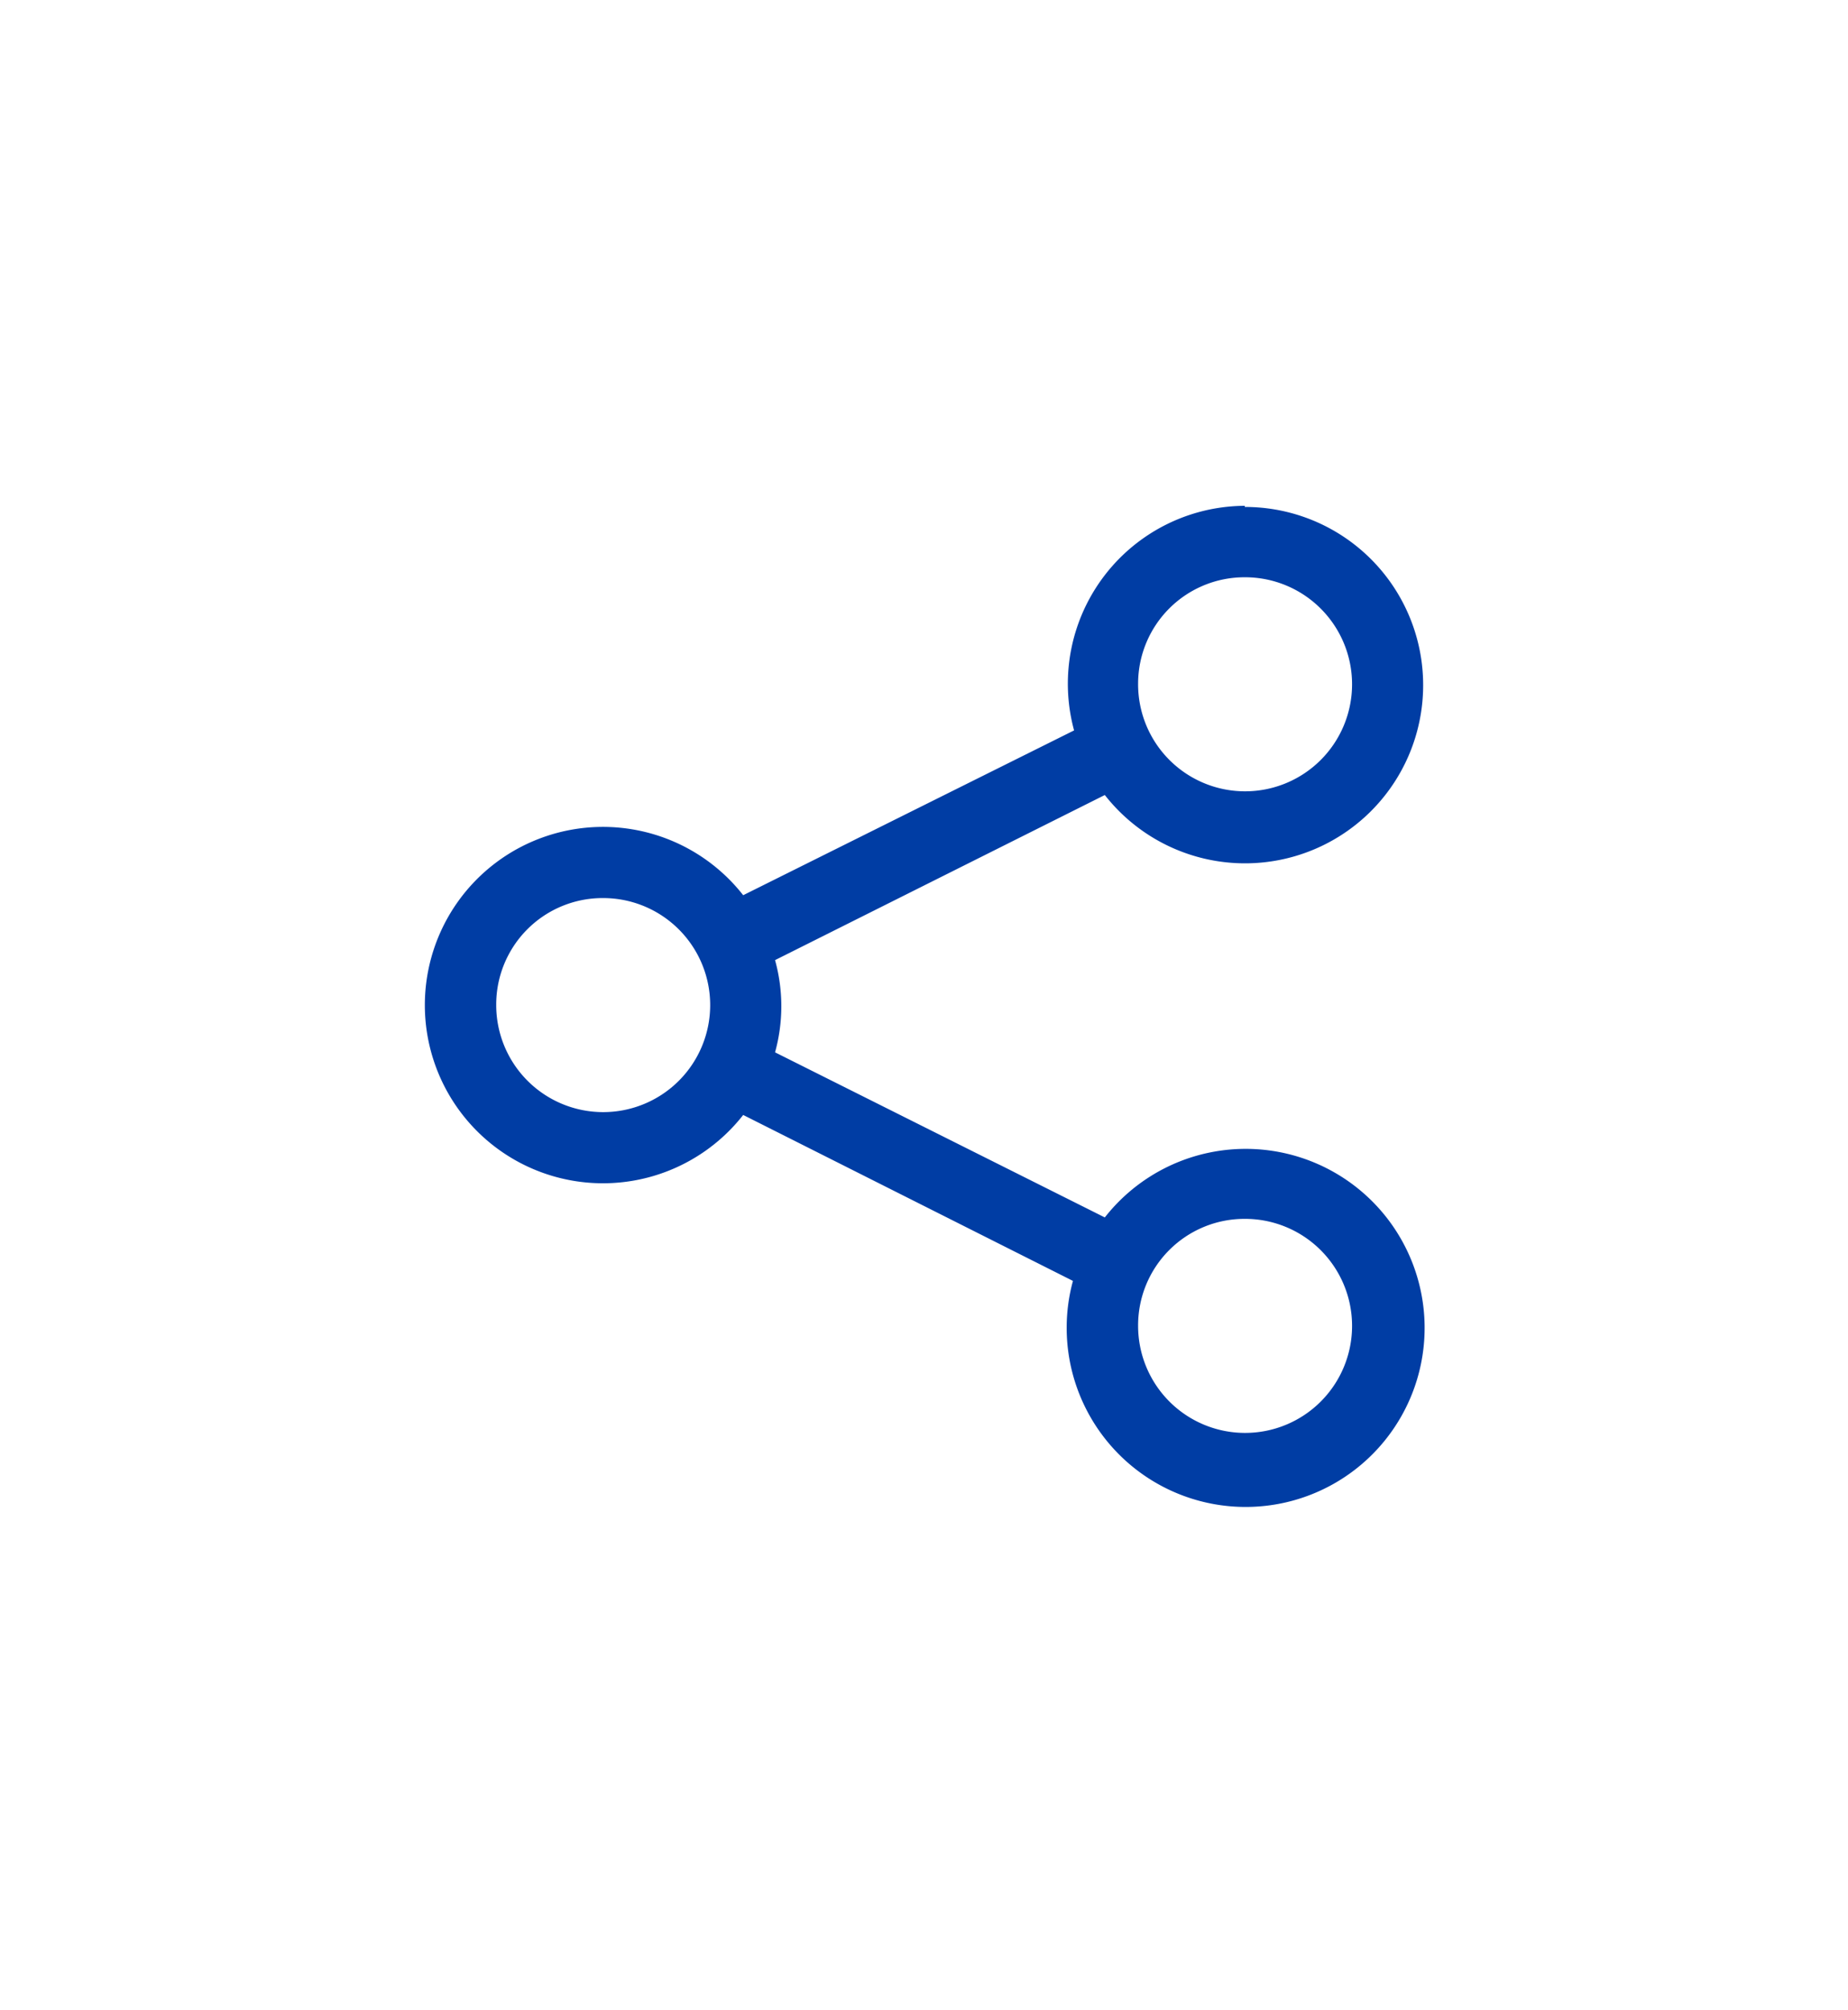
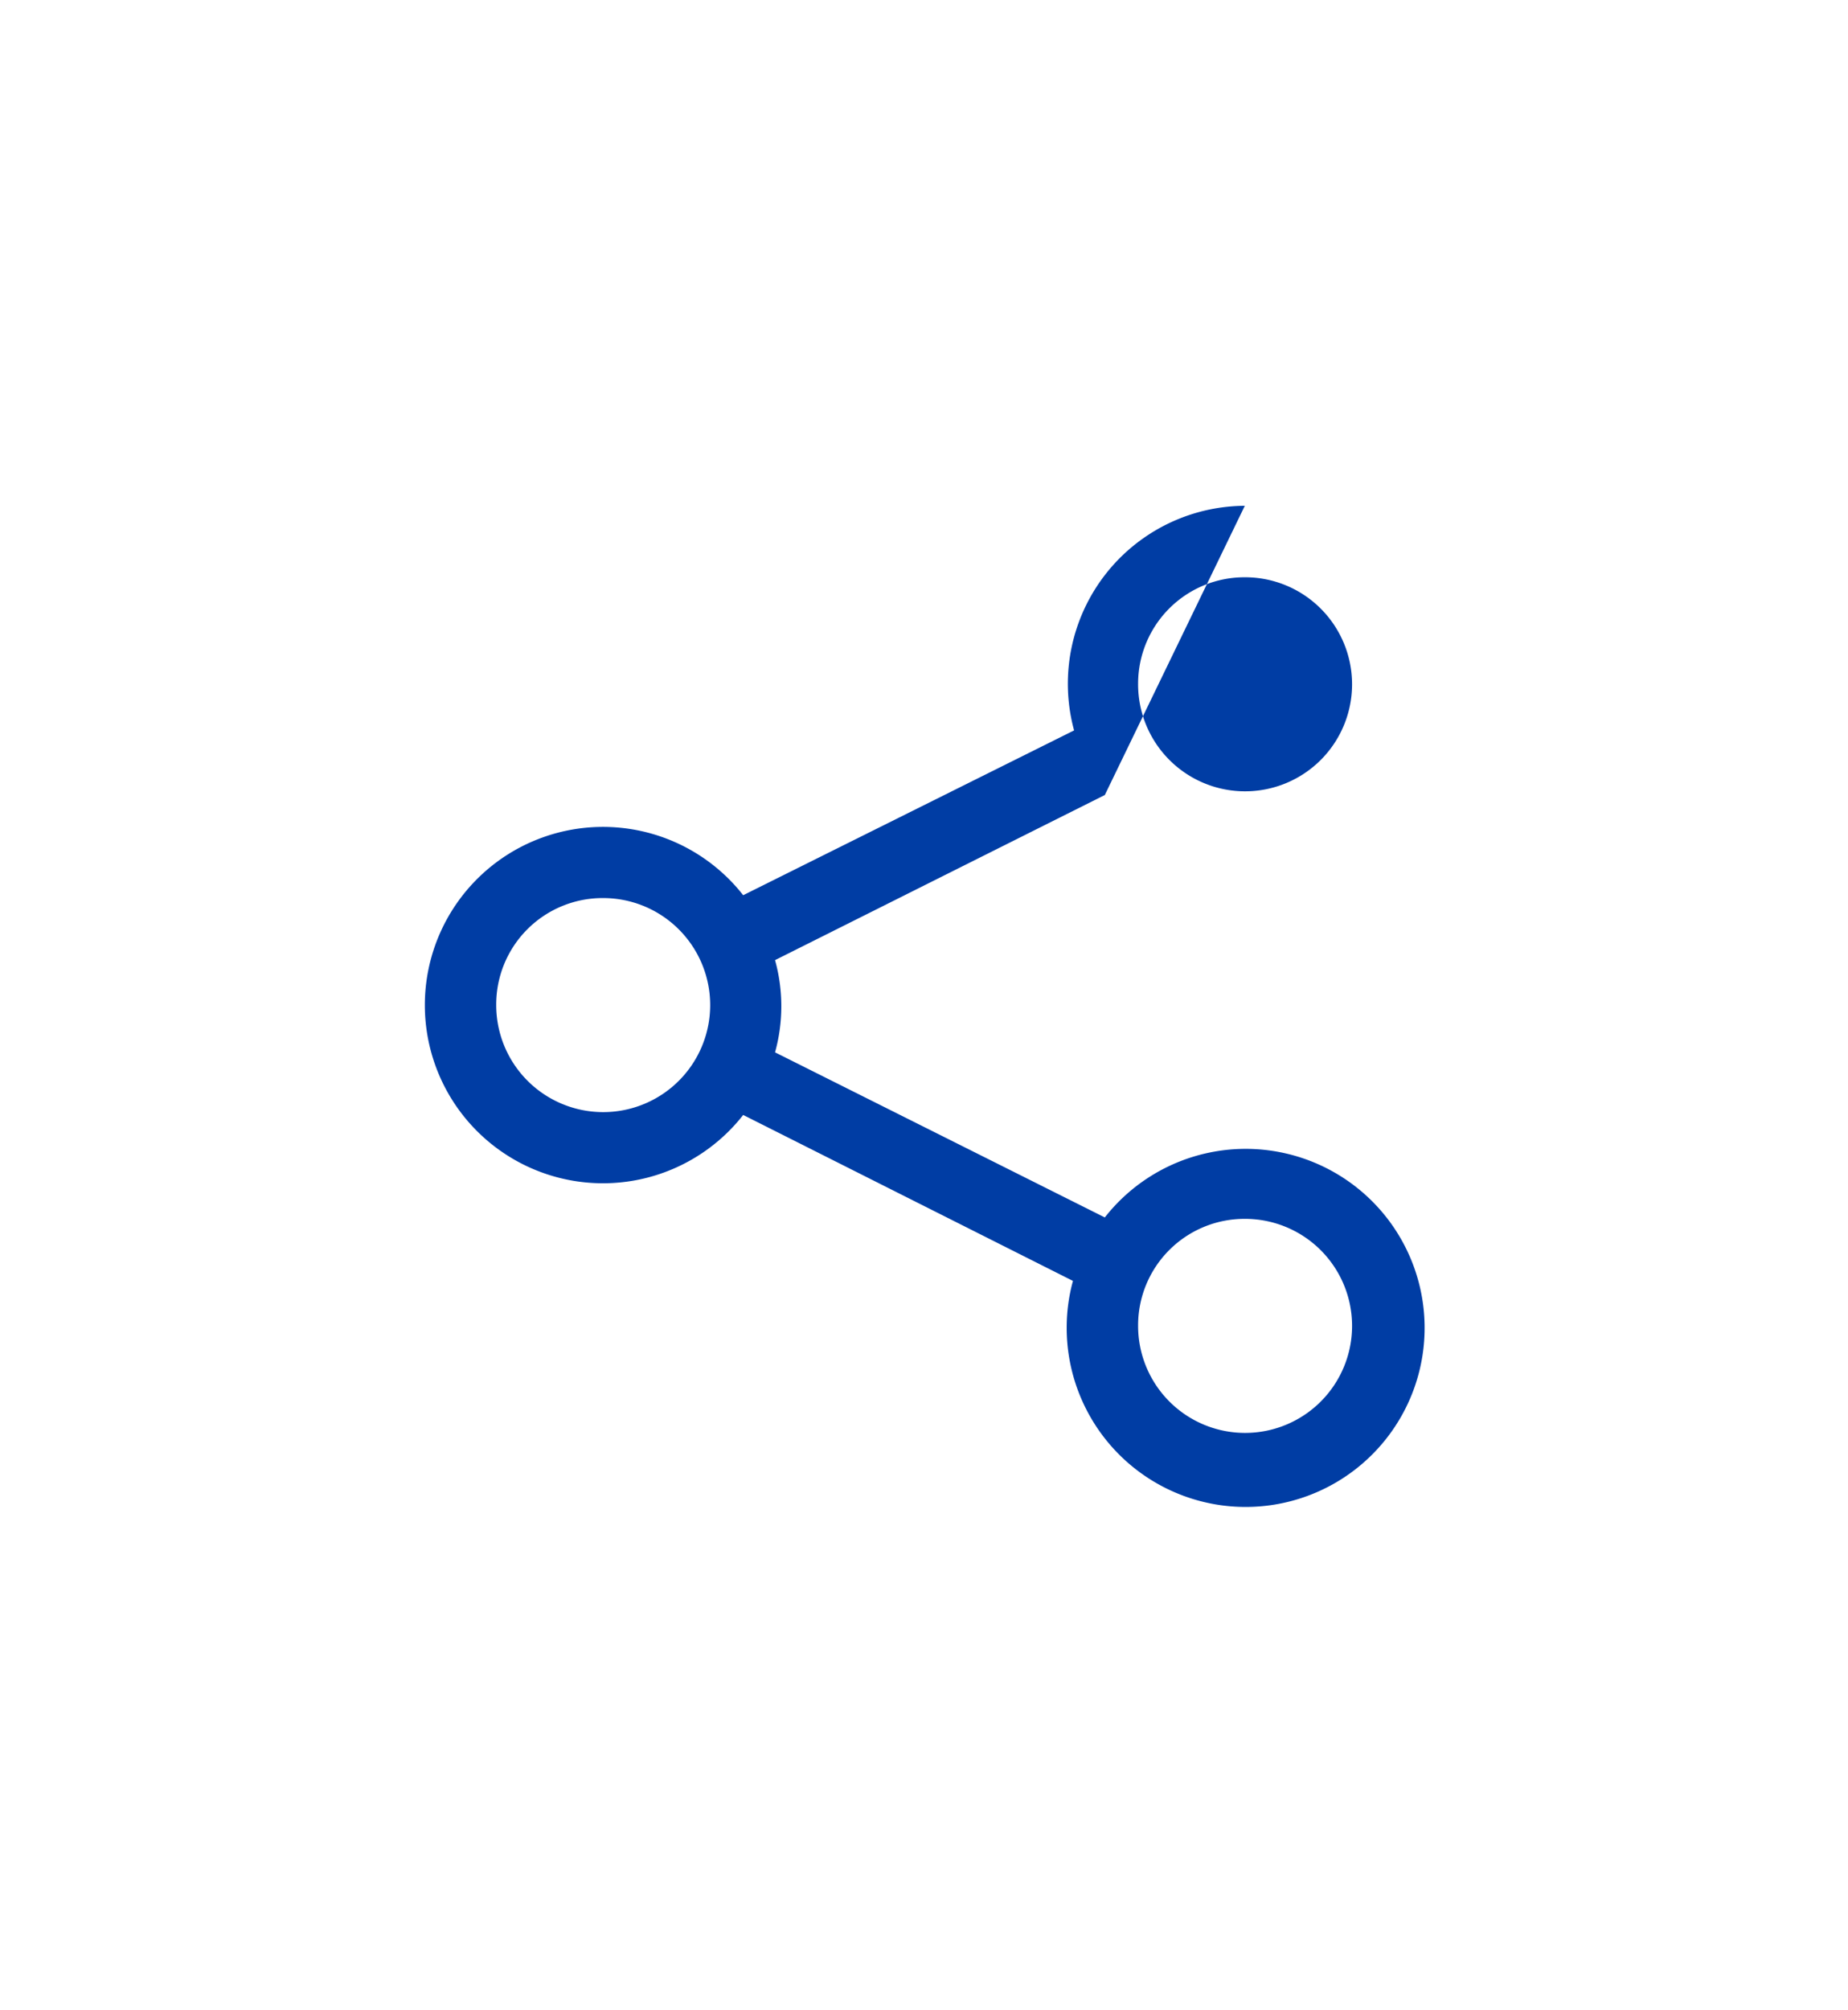
<svg xmlns="http://www.w3.org/2000/svg" id="Capa_1" data-name="Capa 1" viewBox="0 0 64.95 70.62">
  <defs>
    <style>.cls-1{fill:#003da4;}</style>
  </defs>
-   <path class="cls-1" d="M43.75,17.77a6.25,6.25,0,0,0-6,7.89L26.12,31.45a6.26,6.26,0,1,0,0,7.72L37.71,45a6.21,6.21,0,0,0-.22,1.62,6.29,6.29,0,1,0,1.34-3.85l-11.59-5.8a6.07,6.07,0,0,0,0-3.24l11.59-5.8a6.26,6.26,0,1,0,4.92-10.12Zm0,2.51A3.76,3.76,0,1,1,40,24,3.74,3.74,0,0,1,43.75,20.28ZM21.2,31.55a3.76,3.76,0,1,1-3.76,3.76A3.74,3.74,0,0,1,21.2,31.55ZM43.75,42.82A3.76,3.76,0,1,1,40,46.58,3.74,3.74,0,0,1,43.75,42.82Z" />
+   <path class="cls-1" d="M43.75,17.77a6.25,6.25,0,0,0-6,7.89L26.12,31.45a6.26,6.26,0,1,0,0,7.72L37.71,45a6.21,6.21,0,0,0-.22,1.62,6.29,6.29,0,1,0,1.34-3.85l-11.59-5.8a6.07,6.07,0,0,0,0-3.24l11.59-5.8Zm0,2.51A3.76,3.76,0,1,1,40,24,3.74,3.74,0,0,1,43.75,20.28ZM21.2,31.55a3.76,3.76,0,1,1-3.76,3.76A3.74,3.74,0,0,1,21.2,31.55ZM43.75,42.82A3.76,3.76,0,1,1,40,46.58,3.74,3.74,0,0,1,43.75,42.82Z" />
</svg>